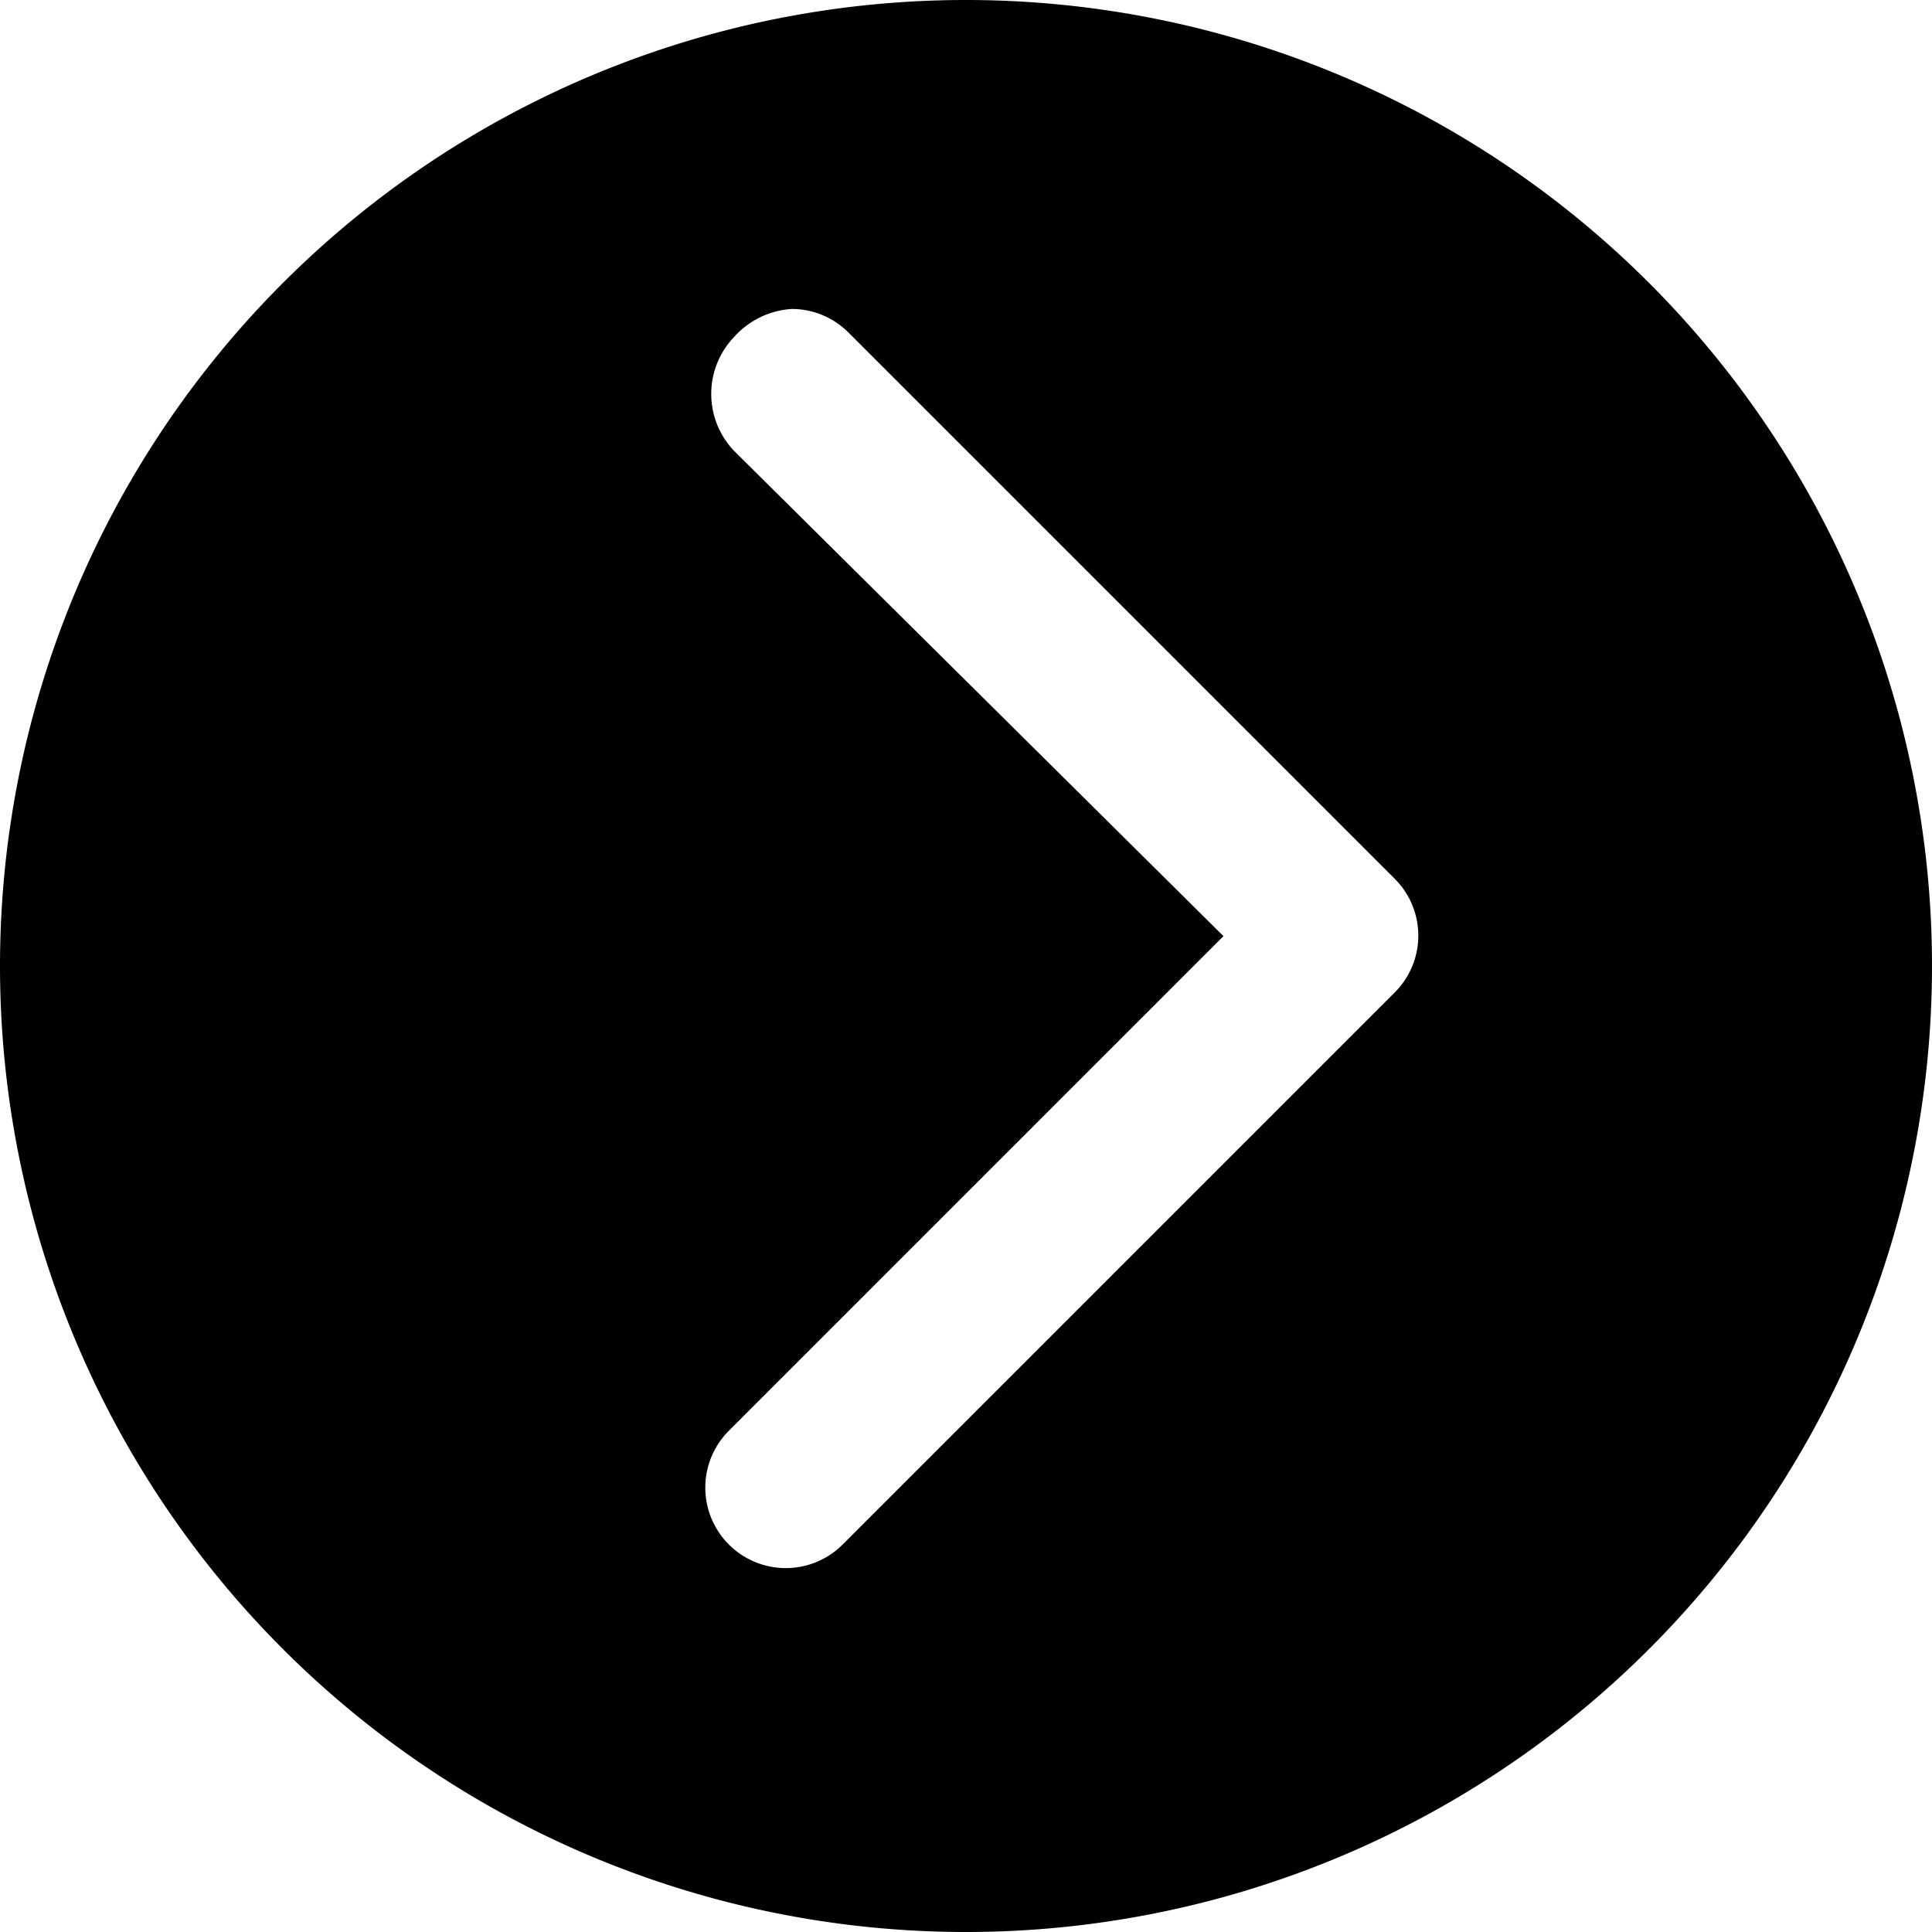
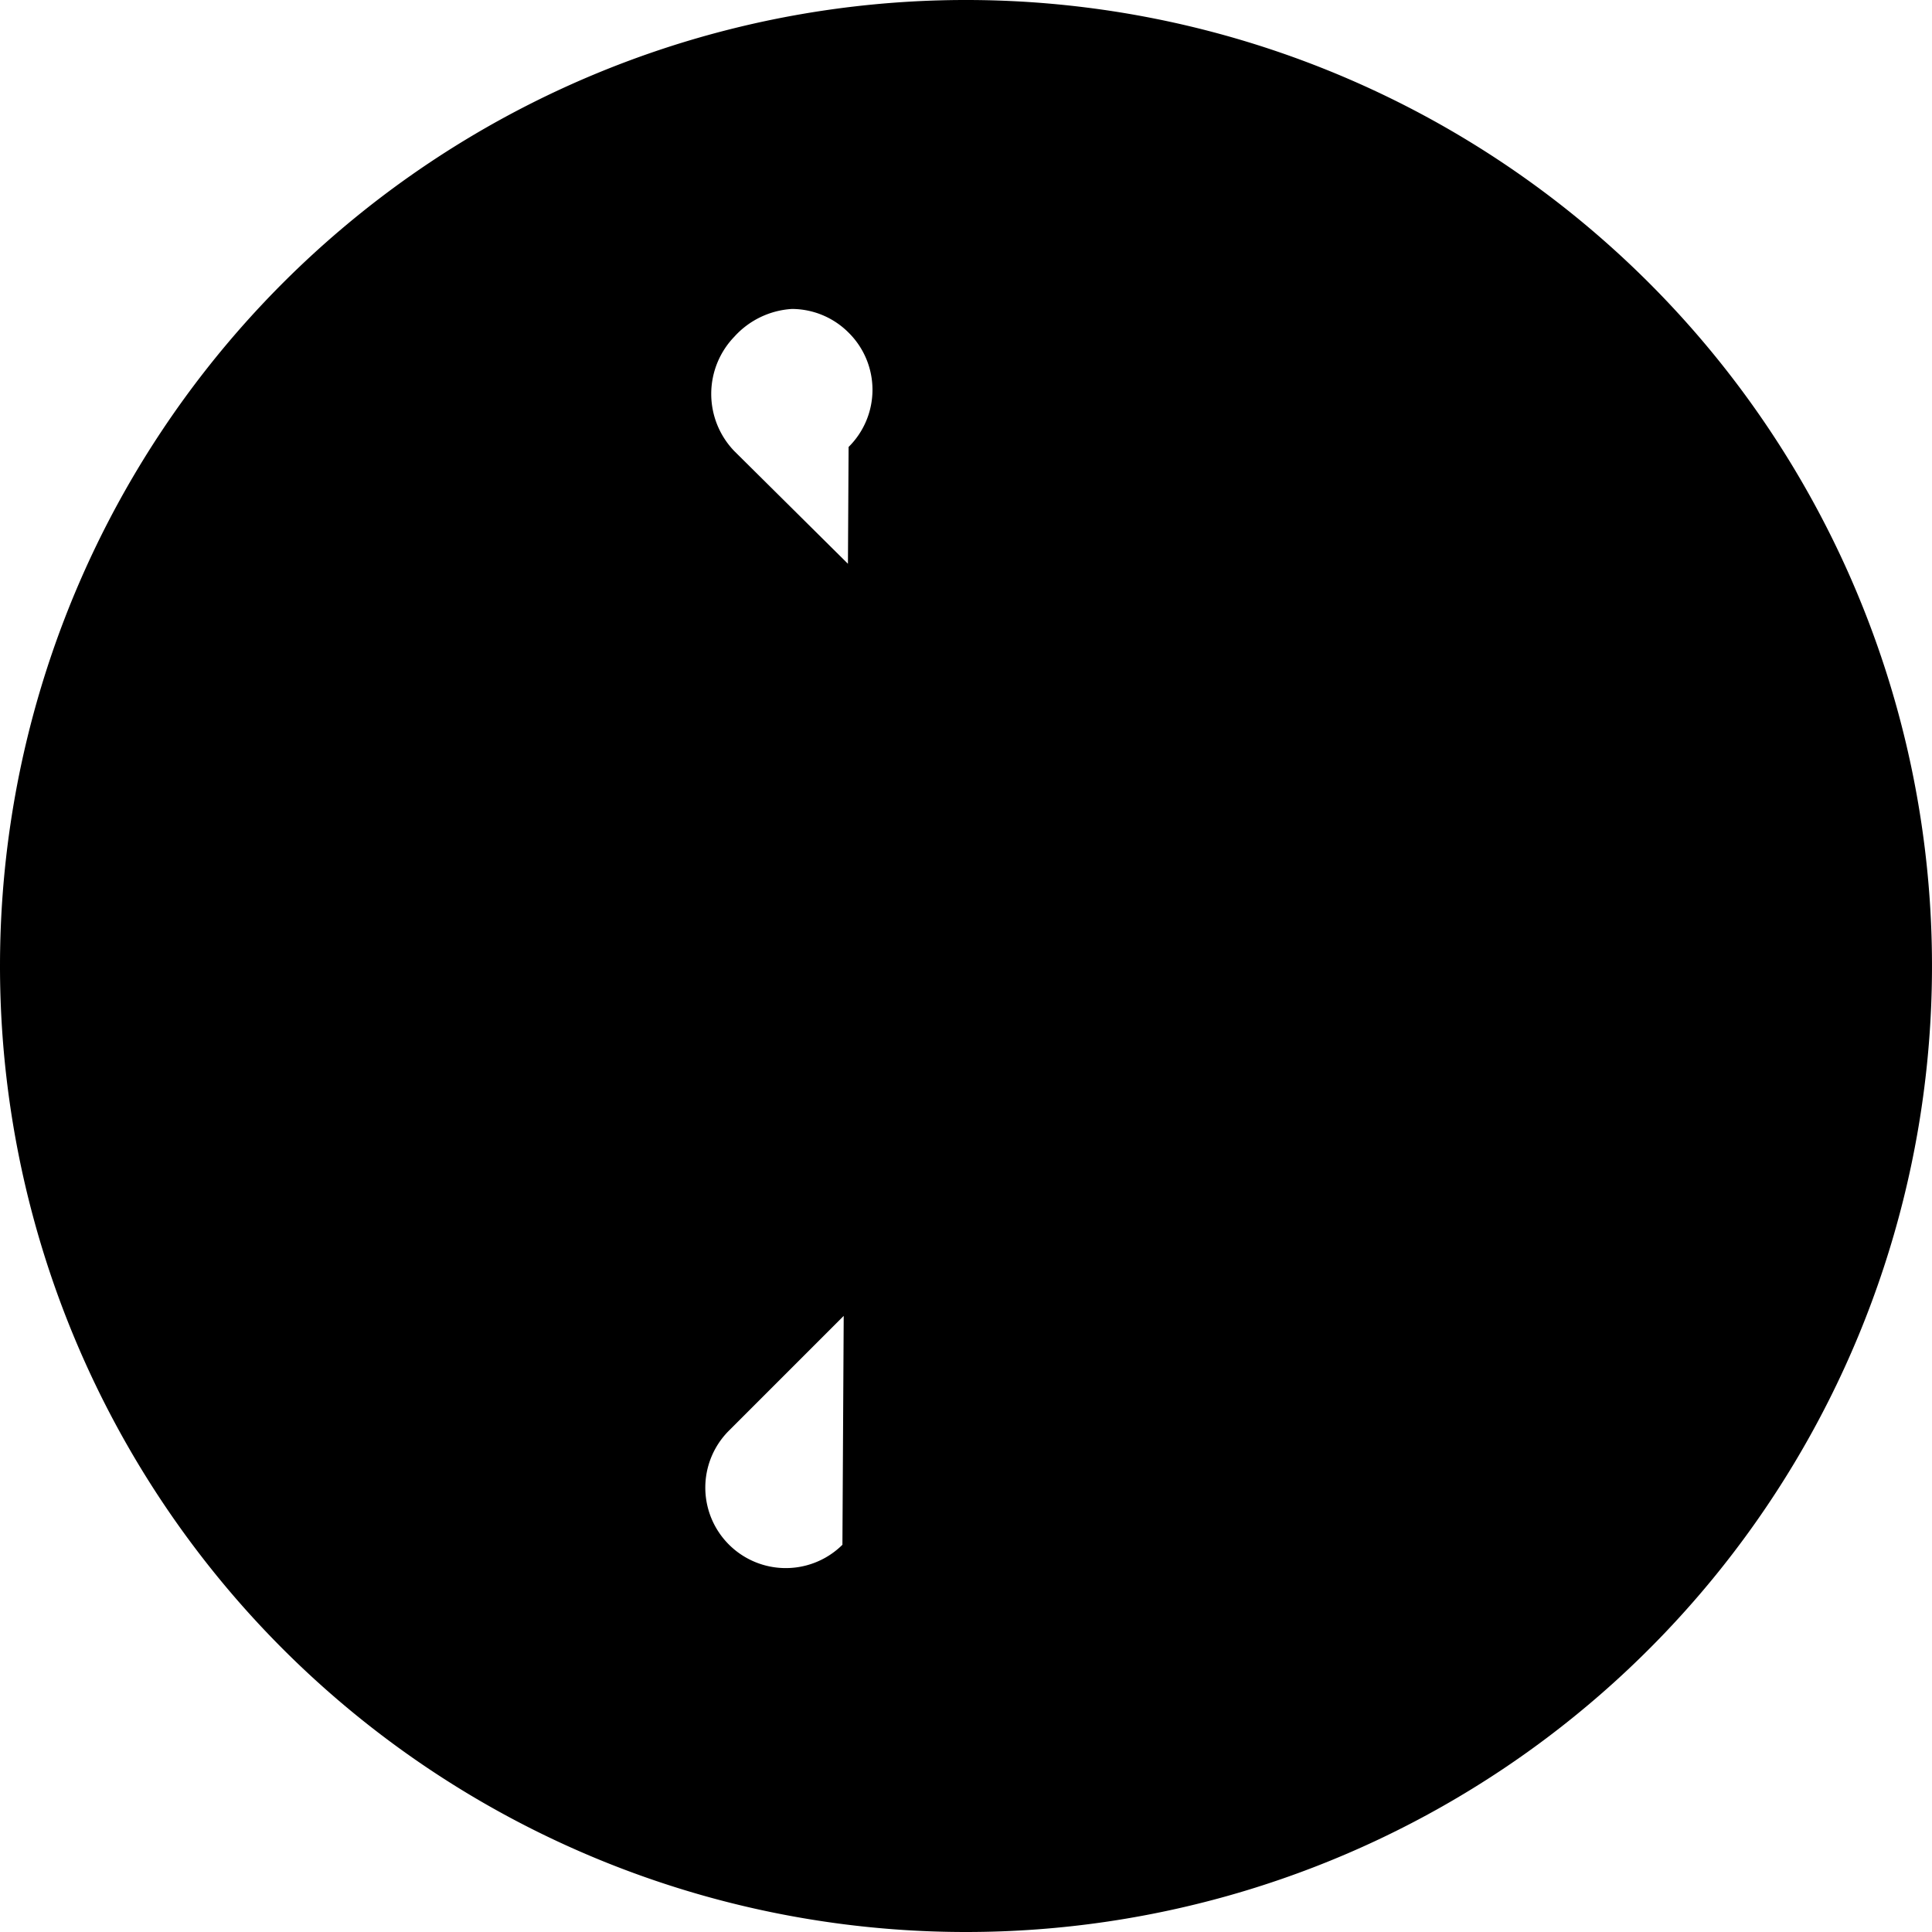
<svg xmlns="http://www.w3.org/2000/svg" viewBox="0 0 18.76 18.76">
  <title>right</title>
  <g id="图层_2" data-name="图层 2">
    <g id="图层_1-2" data-name="图层 1">
-       <path d="M9.38,18.76A9.38,9.38,0,1,0,0,9.38,9.38,9.38,0,0,0,9.38,18.76ZM7.13,4.38a.8.8,0,0,1,0-1.11A.82.82,0,0,1,7.69,3a.78.78,0,0,1,.55.23l5.3,5.3a.78.78,0,0,1,0,1.11L8.18,15a.78.78,0,1,1-1.1-1.11l4.8-4.8Z" />
+       <path d="M9.38,18.76A9.38,9.38,0,1,0,0,9.38,9.38,9.38,0,0,0,9.38,18.76ZM7.13,4.38a.8.8,0,0,1,0-1.11A.82.82,0,0,1,7.69,3a.78.78,0,0,1,.55.23a.78.78,0,0,1,0,1.11L8.18,15a.78.78,0,1,1-1.1-1.11l4.8-4.8Z" />
    </g>
  </g>
</svg>